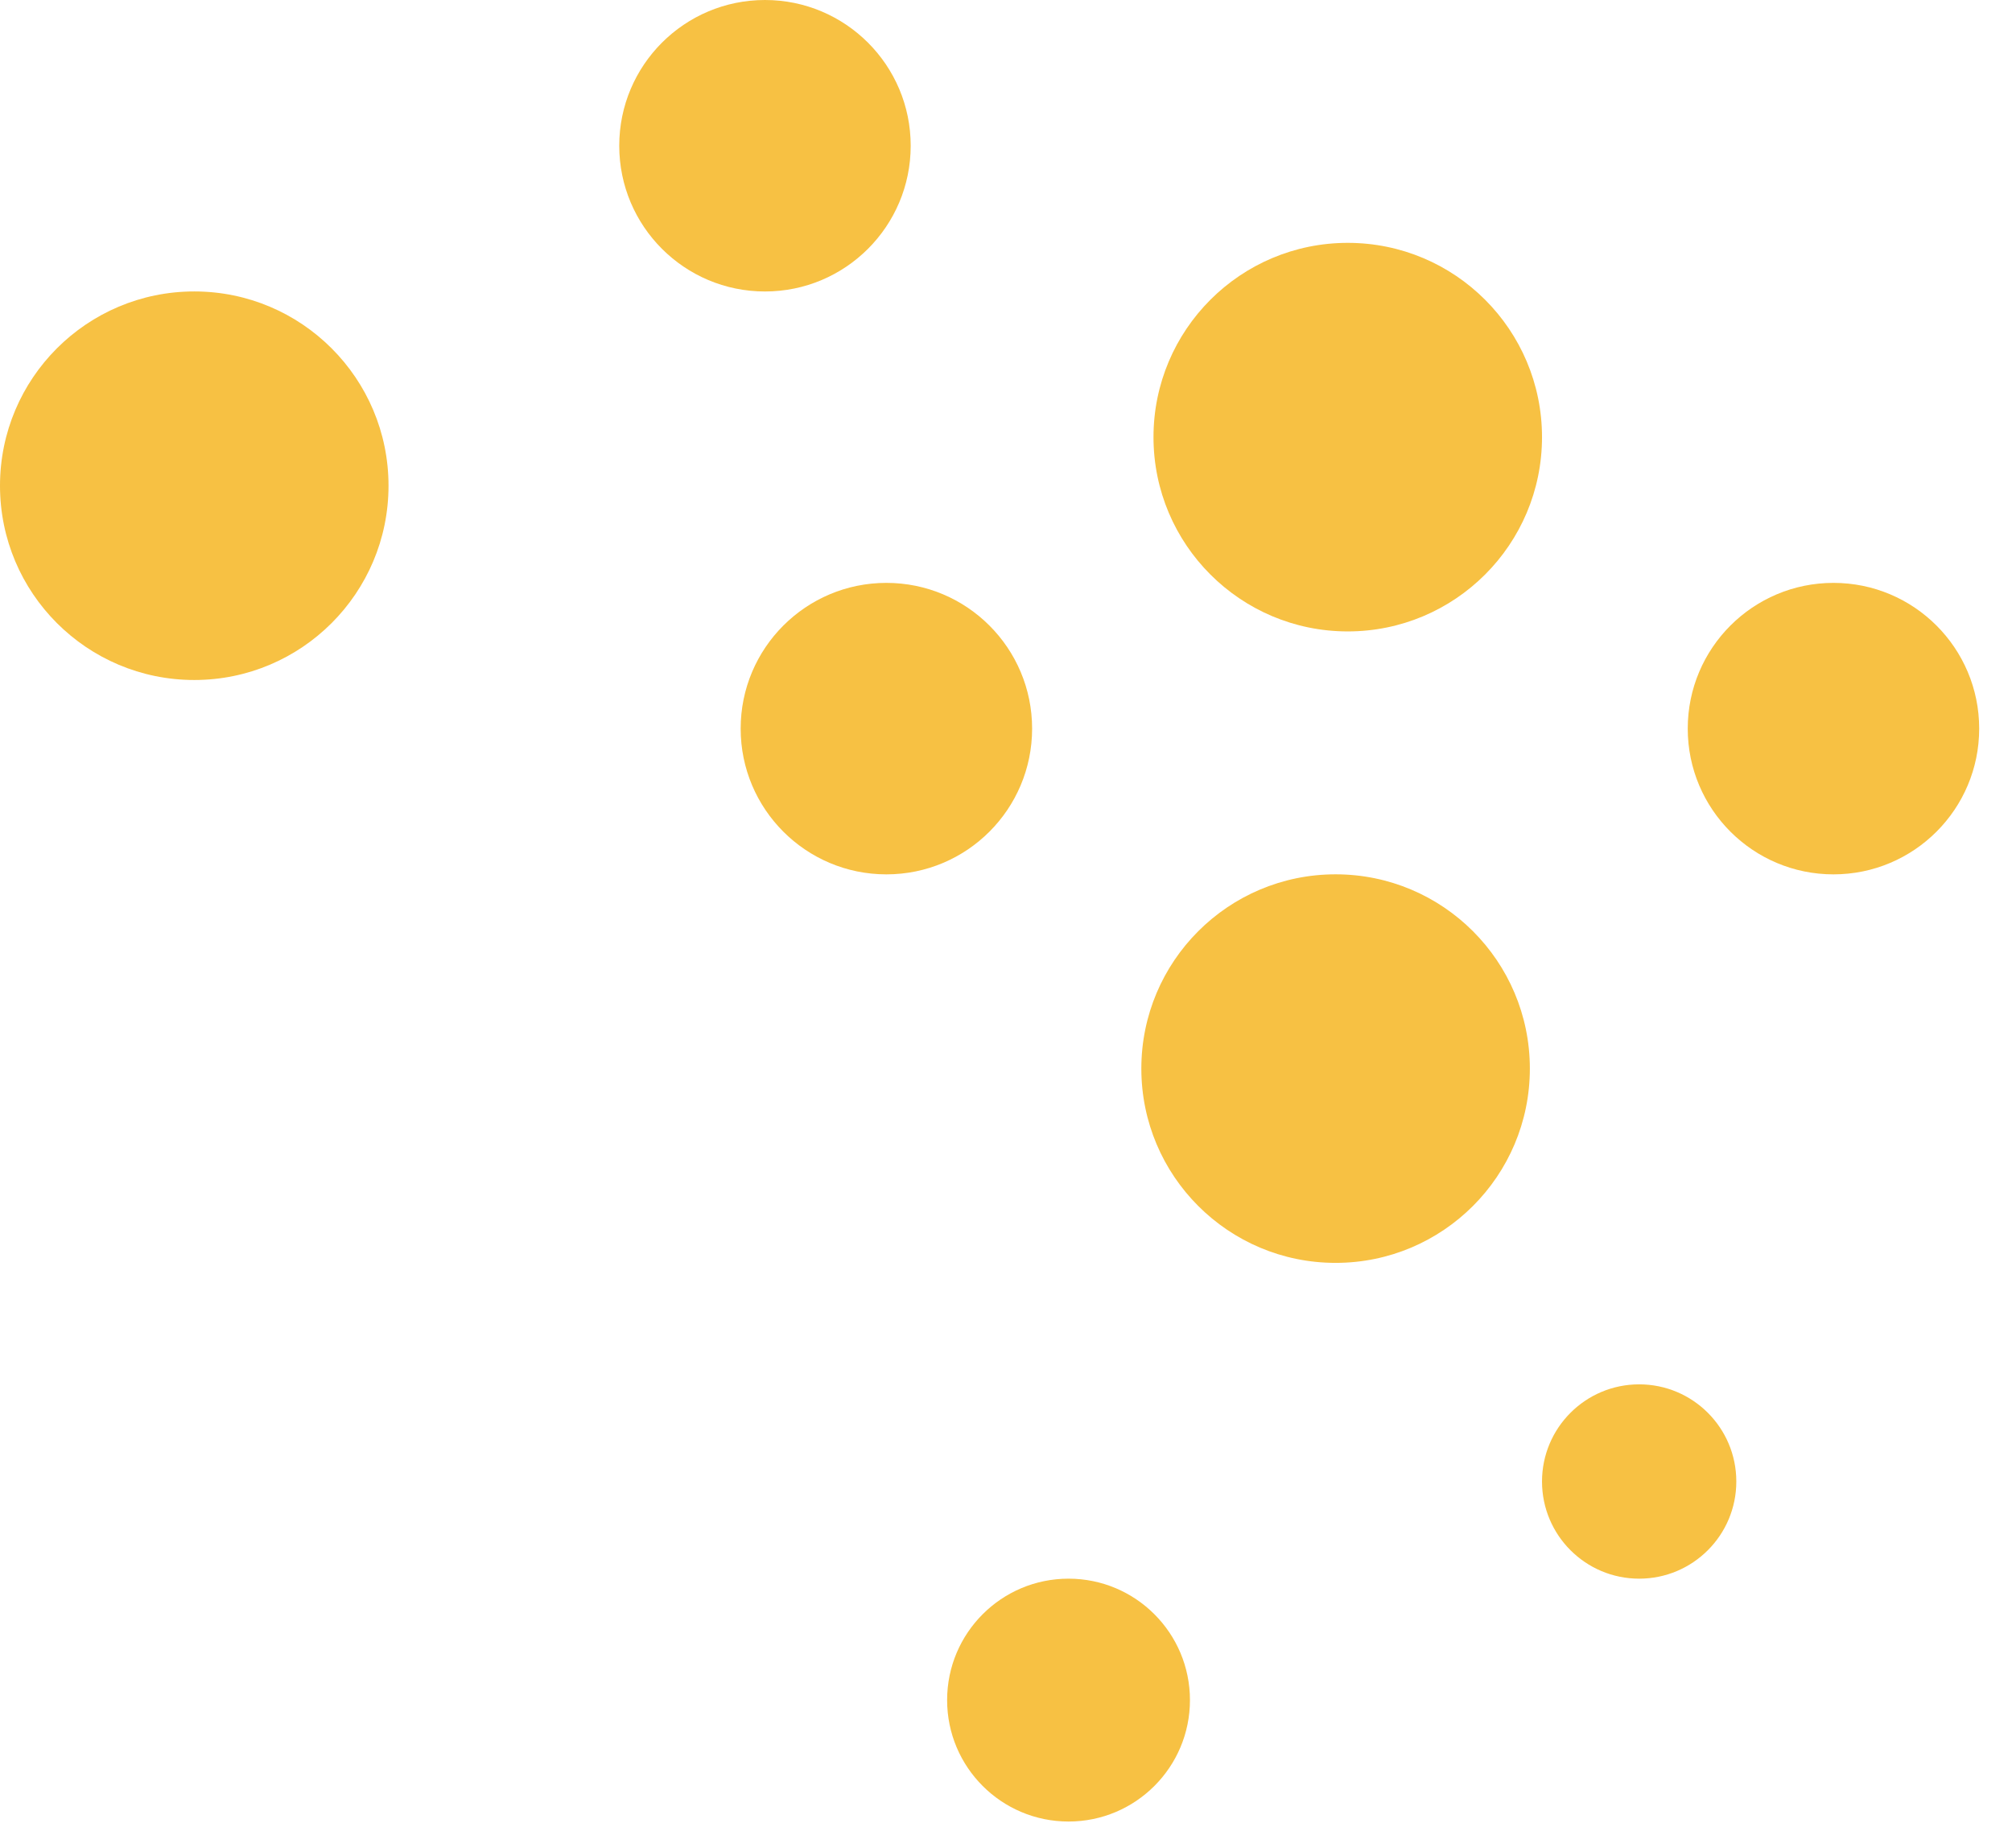
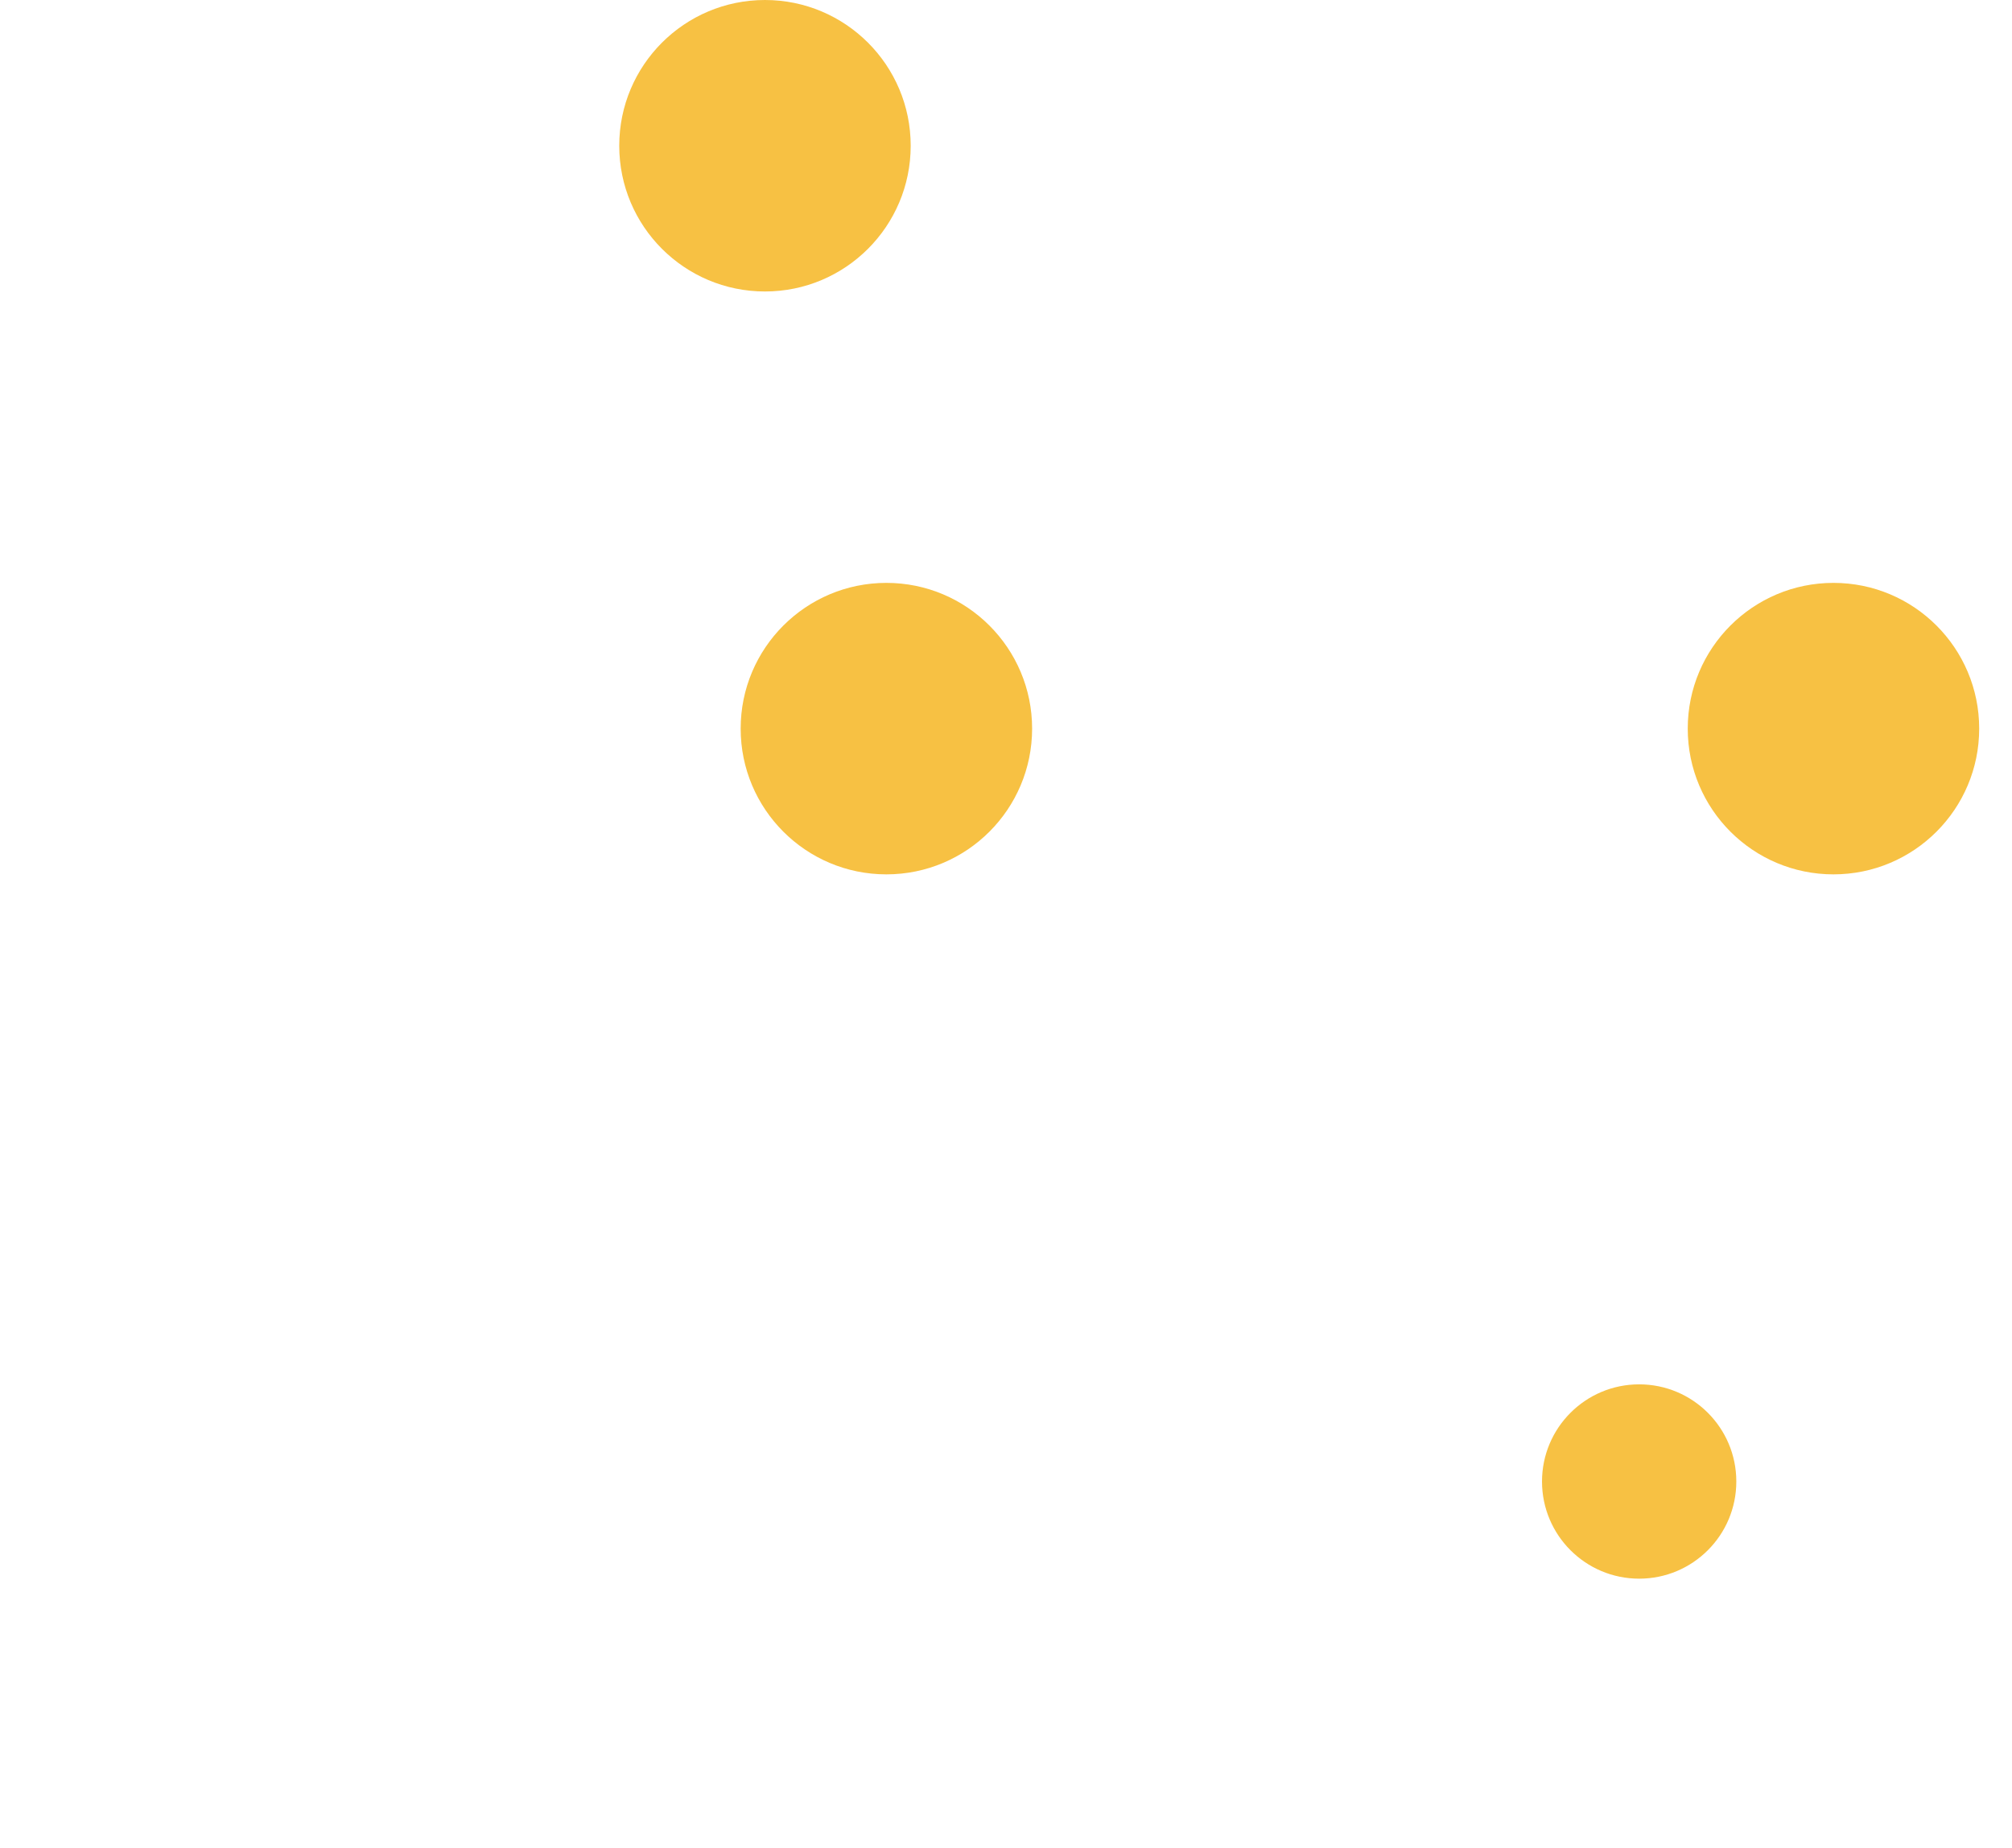
<svg xmlns="http://www.w3.org/2000/svg" width="49" height="45" viewBox="0 0 49 45" fill="none">
-   <ellipse cx="4.731" cy="11.828" rx="4.731" ry="4.731" fill="#F7C143" />
-   <ellipse cx="32.823" cy="10.645" rx="4.731" ry="4.731" fill="#F7C143" />
  <circle cx="18.63" cy="3.549" r="3.549" fill="#F7C143" />
  <circle cx="21.587" cy="17.743" r="3.549" fill="#F7C143" />
  <circle cx="44.652" cy="17.743" r="3.549" fill="#F7C143" />
-   <ellipse cx="26.023" cy="41.4" rx="2.957" ry="2.957" fill="#F7C143" />
  <ellipse cx="39.92" cy="36.077" rx="2.366" ry="2.366" fill="#F7C143" />
-   <ellipse cx="32.527" cy="26.022" rx="4.731" ry="4.731" fill="#F7C143" />
</svg>